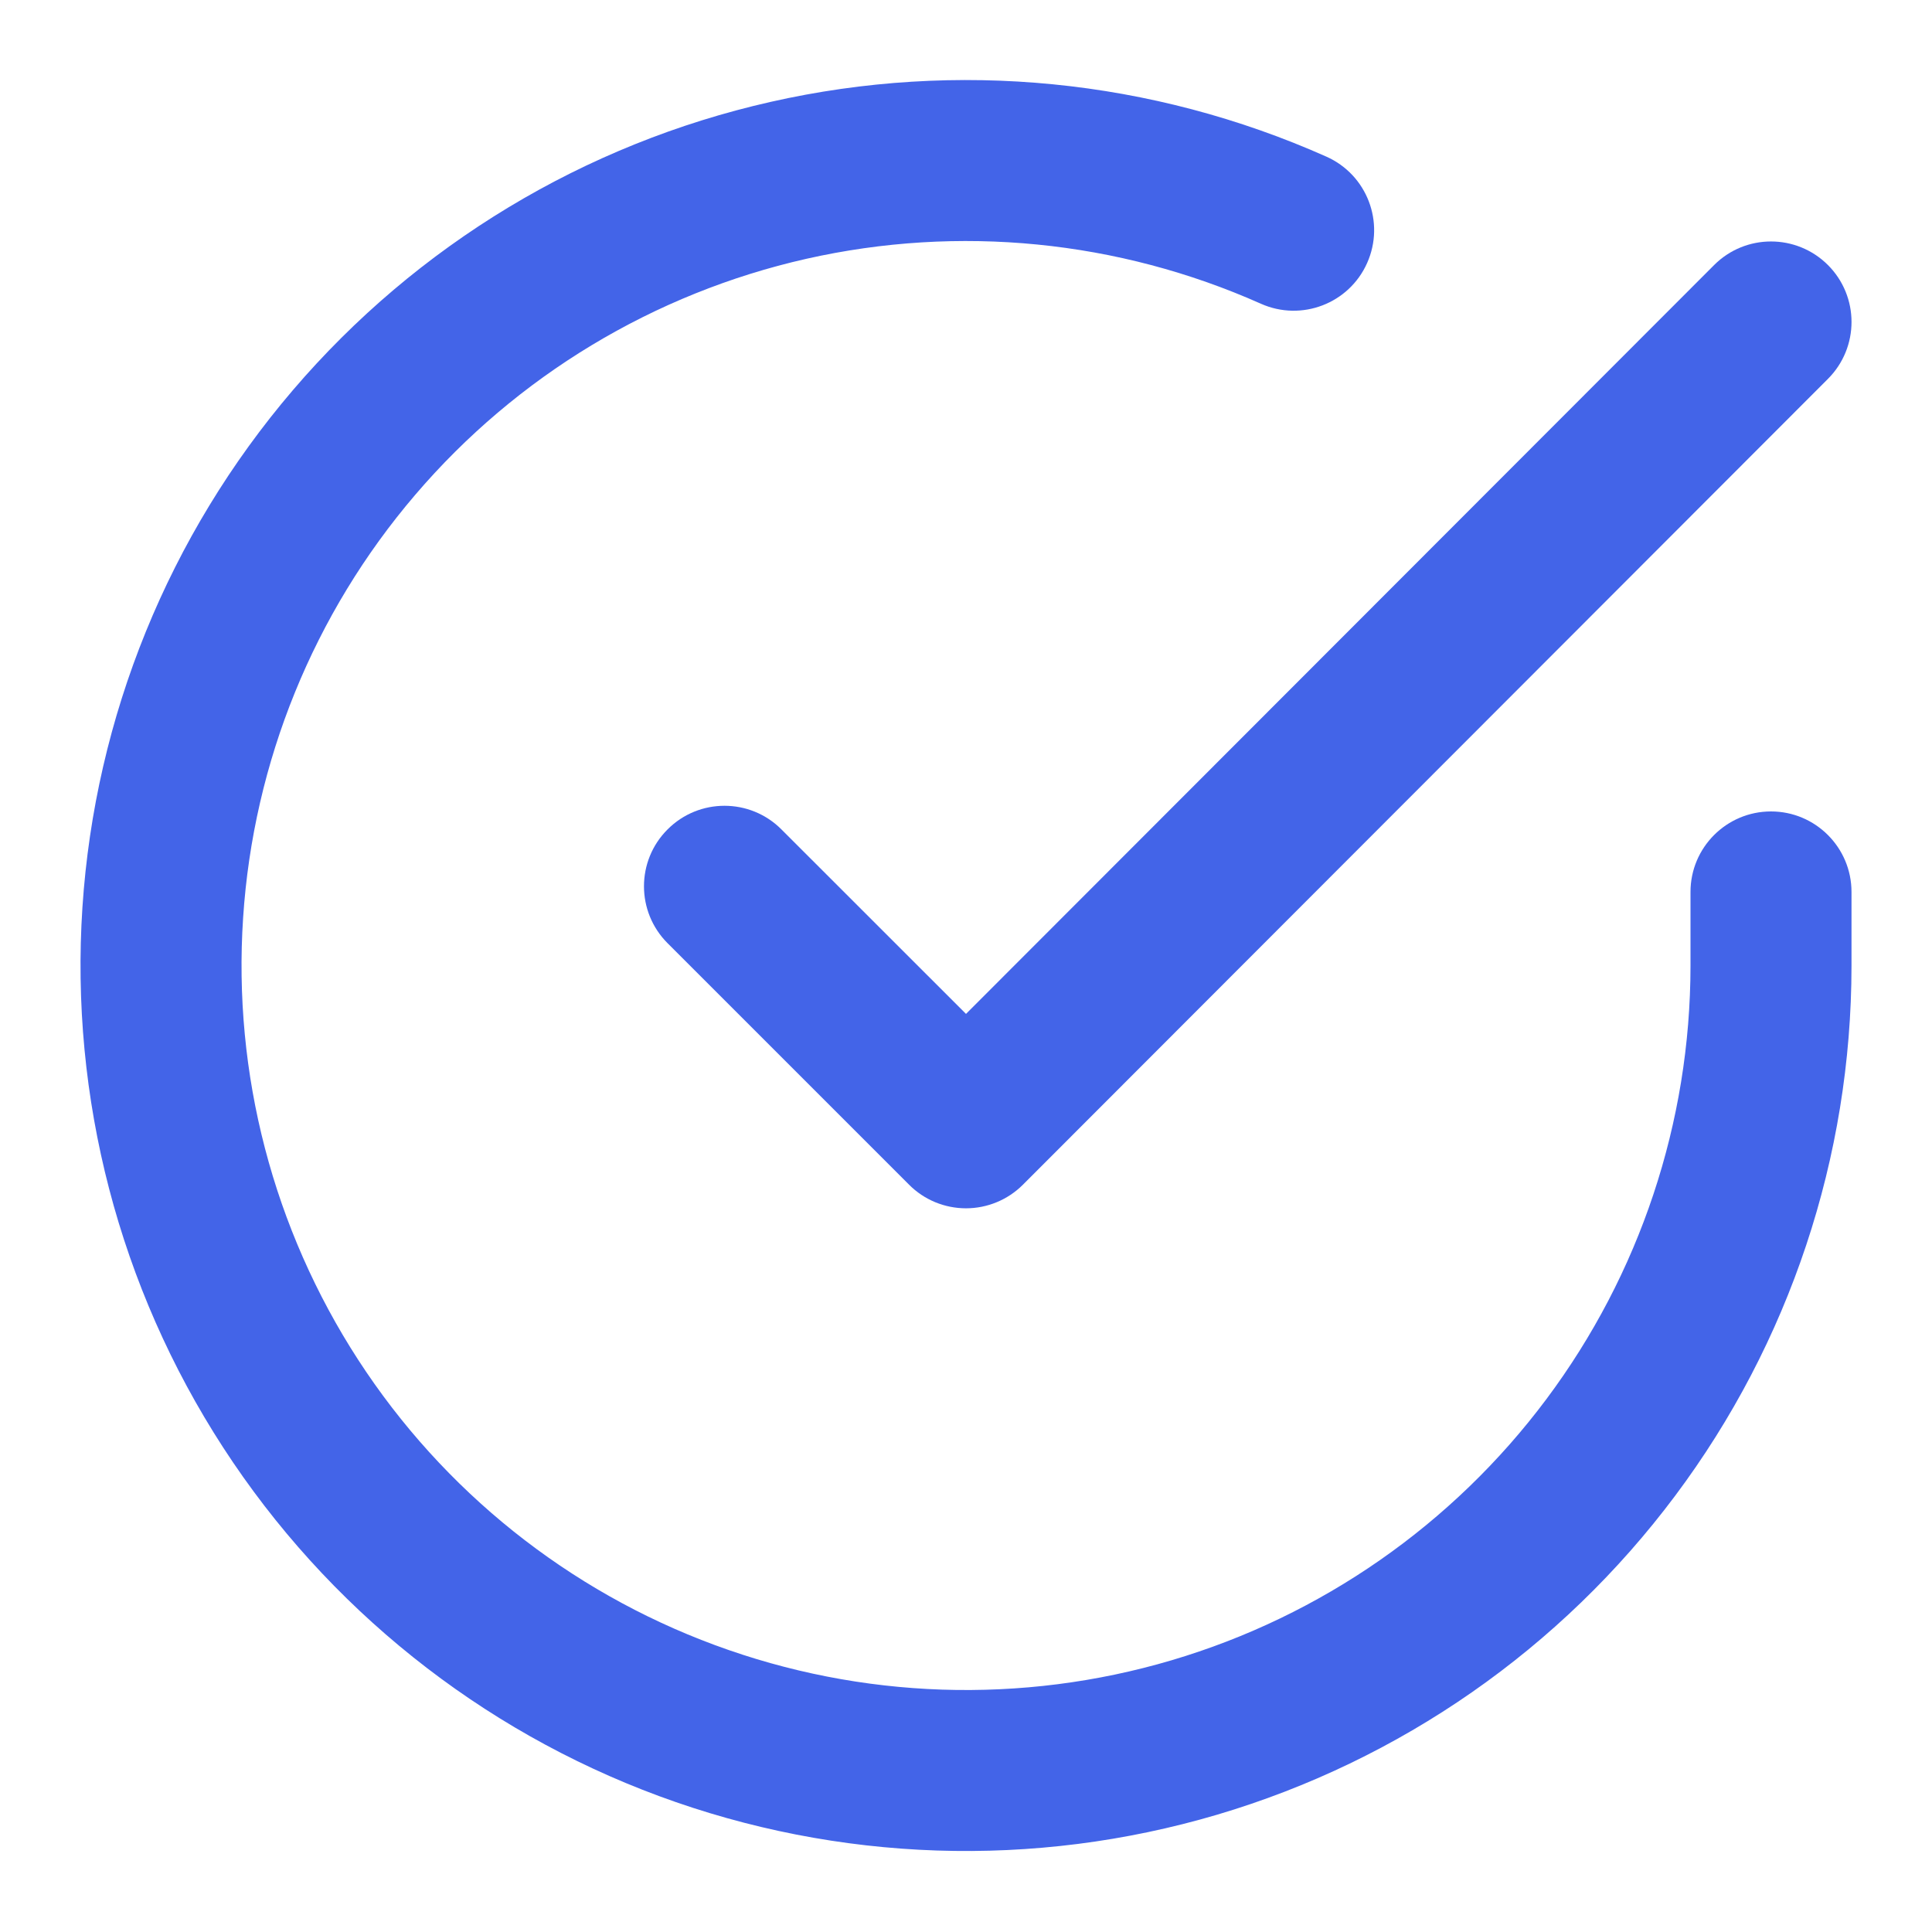
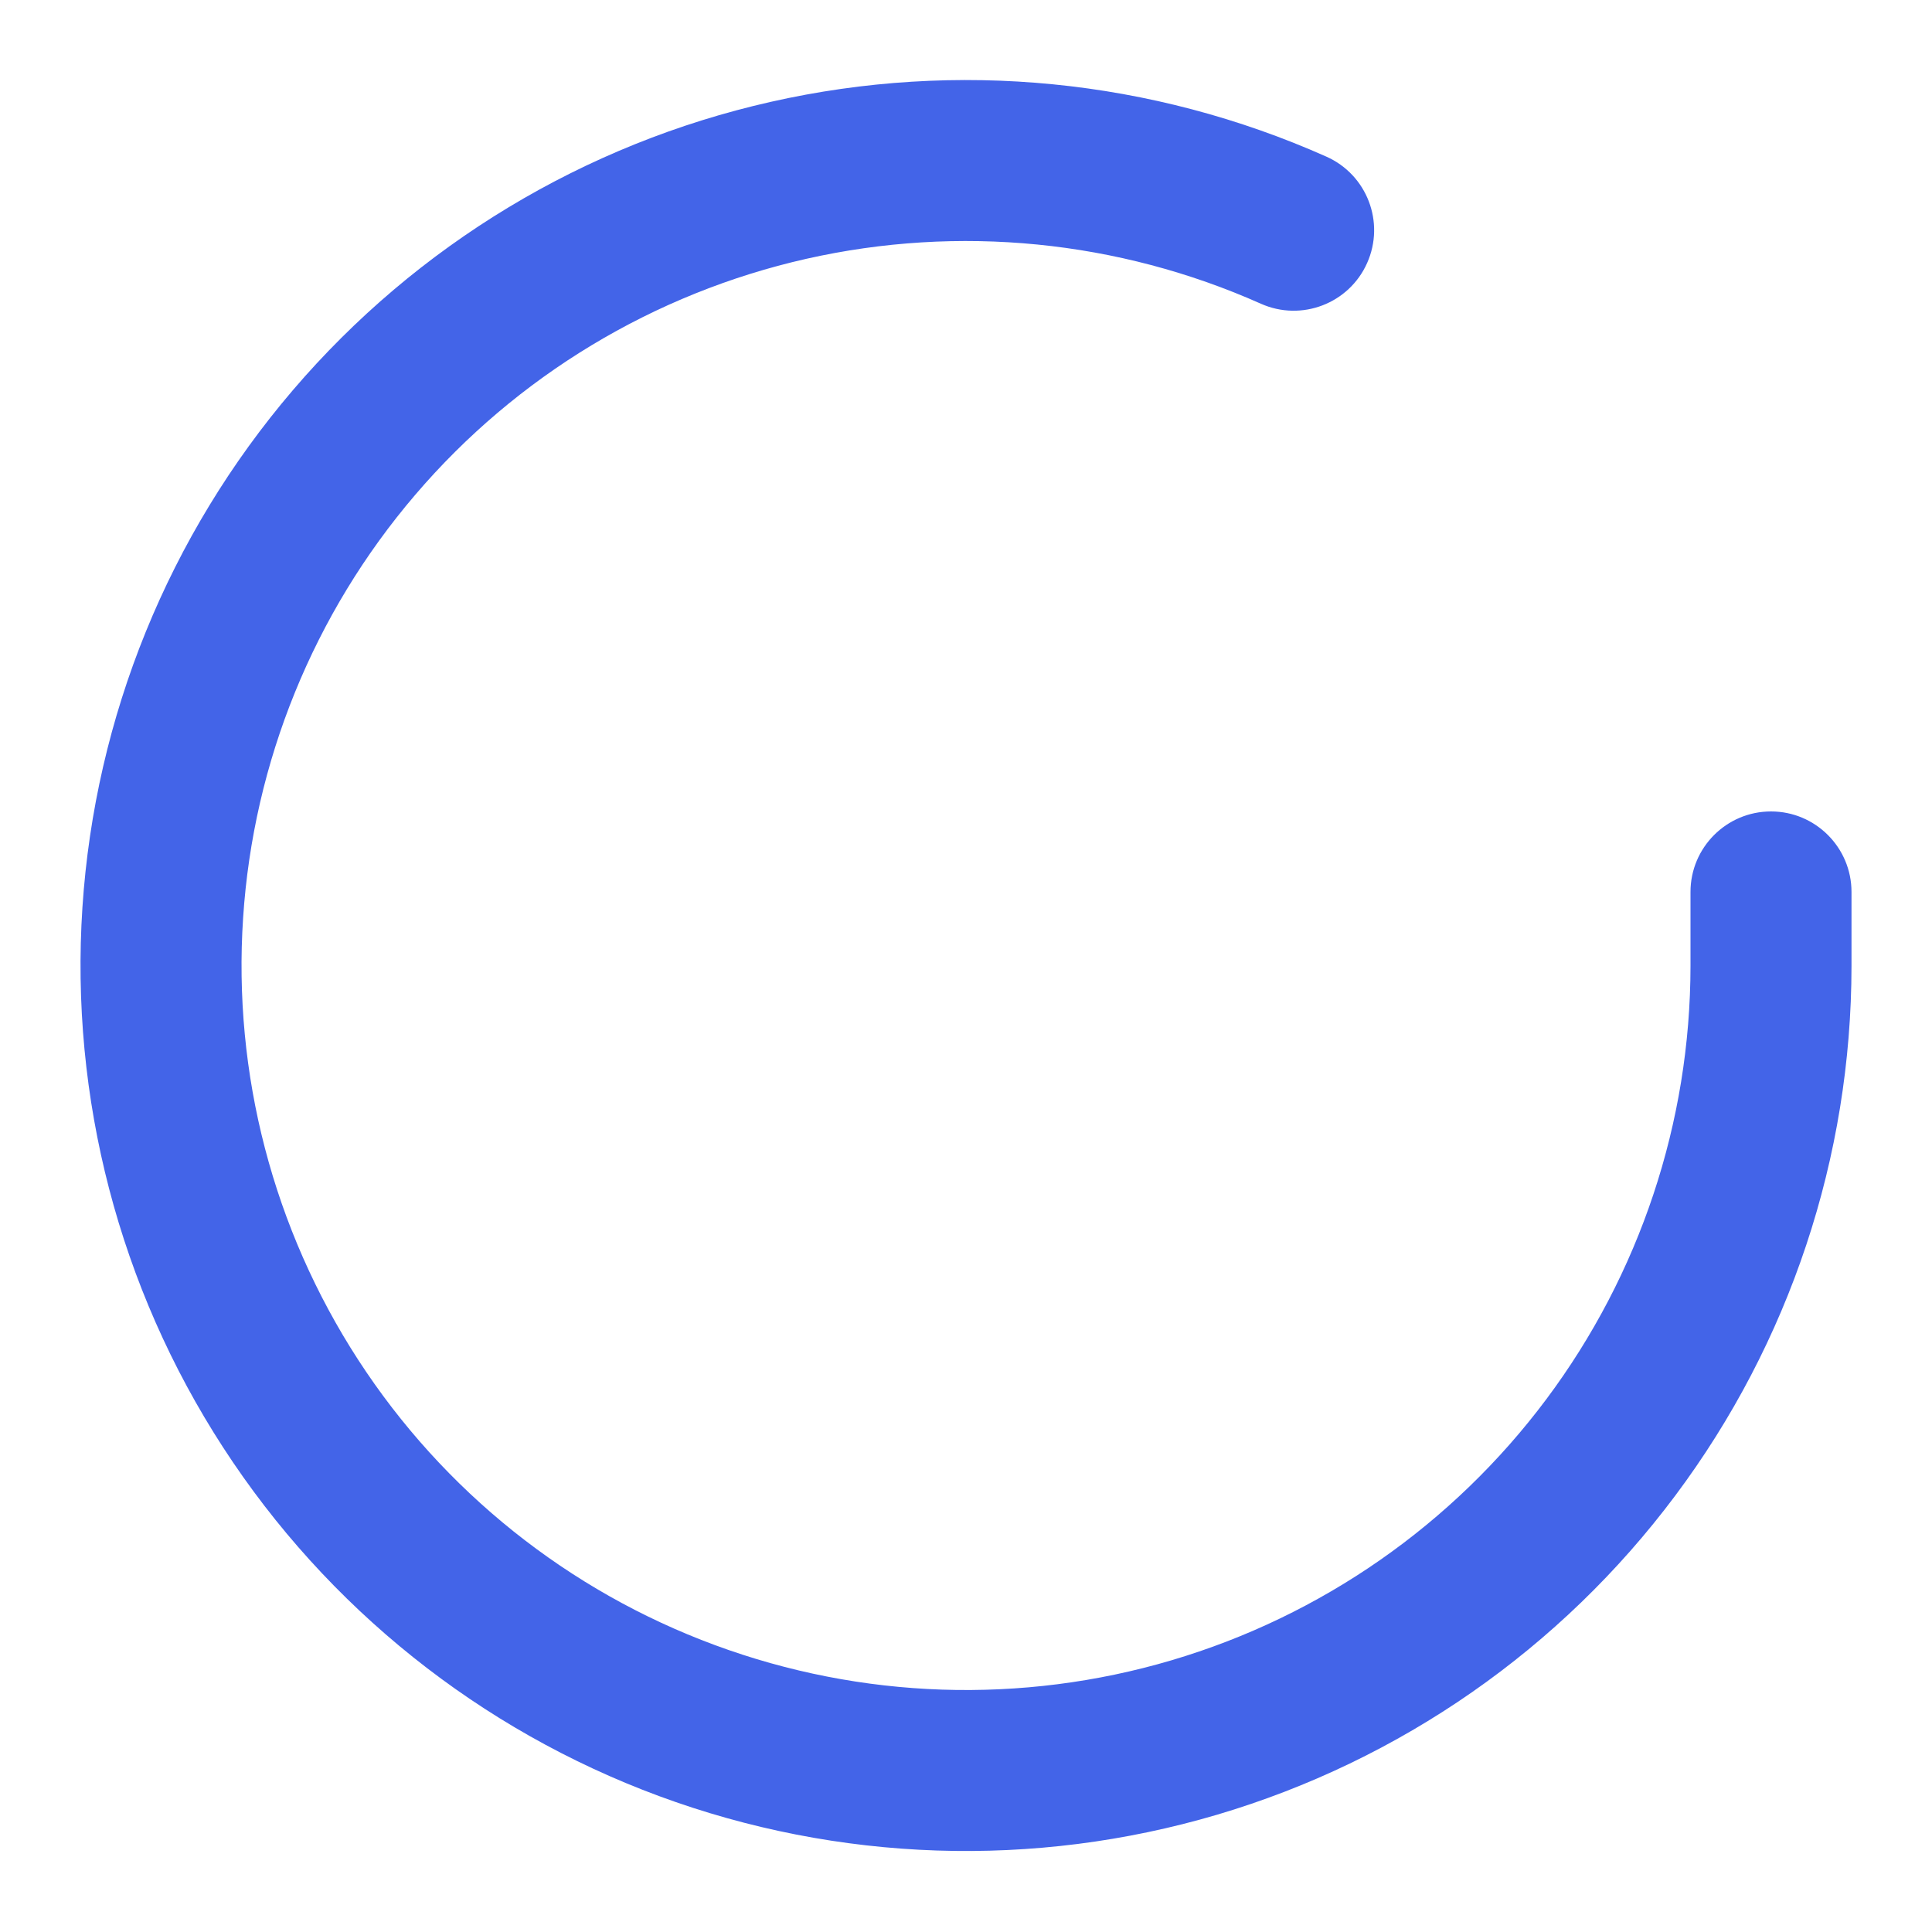
<svg xmlns="http://www.w3.org/2000/svg" width="24" height="24" viewBox="0 0 24 24" fill="none">
  <path d="M10.017 3.215C11.91 2.788 13.89 2.983 15.663 3.773C16.168 3.998 16.759 3.771 16.983 3.267C17.208 2.762 16.982 2.171 16.477 1.946C14.31 0.981 11.89 0.742 9.576 1.265C7.262 1.787 5.179 3.044 3.638 4.847C2.097 6.65 1.18 8.903 1.024 11.27C0.868 13.637 1.481 15.991 2.772 17.981C4.063 19.971 5.963 21.49 8.188 22.312C10.413 23.134 12.844 23.215 15.119 22.543C17.394 21.87 19.39 20.48 20.81 18.58C22.231 16.681 22.999 14.372 23 12V11.08C23 10.528 22.552 10.08 22 10.08C21.448 10.08 21 10.528 21 11.08V11.999C20.999 13.94 20.37 15.829 19.208 17.383C18.046 18.937 16.413 20.075 14.552 20.625C12.691 21.175 10.701 21.109 8.881 20.436C7.061 19.764 5.506 18.521 4.45 16.893C3.394 15.264 2.892 13.339 3.02 11.402C3.147 9.465 3.897 7.622 5.158 6.147C6.419 4.671 8.124 3.643 10.017 3.215Z" fill="#4364E8" />
-   <path d="M22.707 4.707C23.098 4.316 23.098 3.683 22.707 3.292C22.316 2.902 21.683 2.902 21.293 3.293L12 12.595L9.707 10.303C9.317 9.912 8.683 9.912 8.293 10.303C7.902 10.693 7.902 11.326 8.293 11.717L11.293 14.717C11.48 14.905 11.735 15.01 12 15.01C12.266 15.01 12.52 14.904 12.707 14.717L22.707 4.707Z" fill="#4364E8" />
</svg>